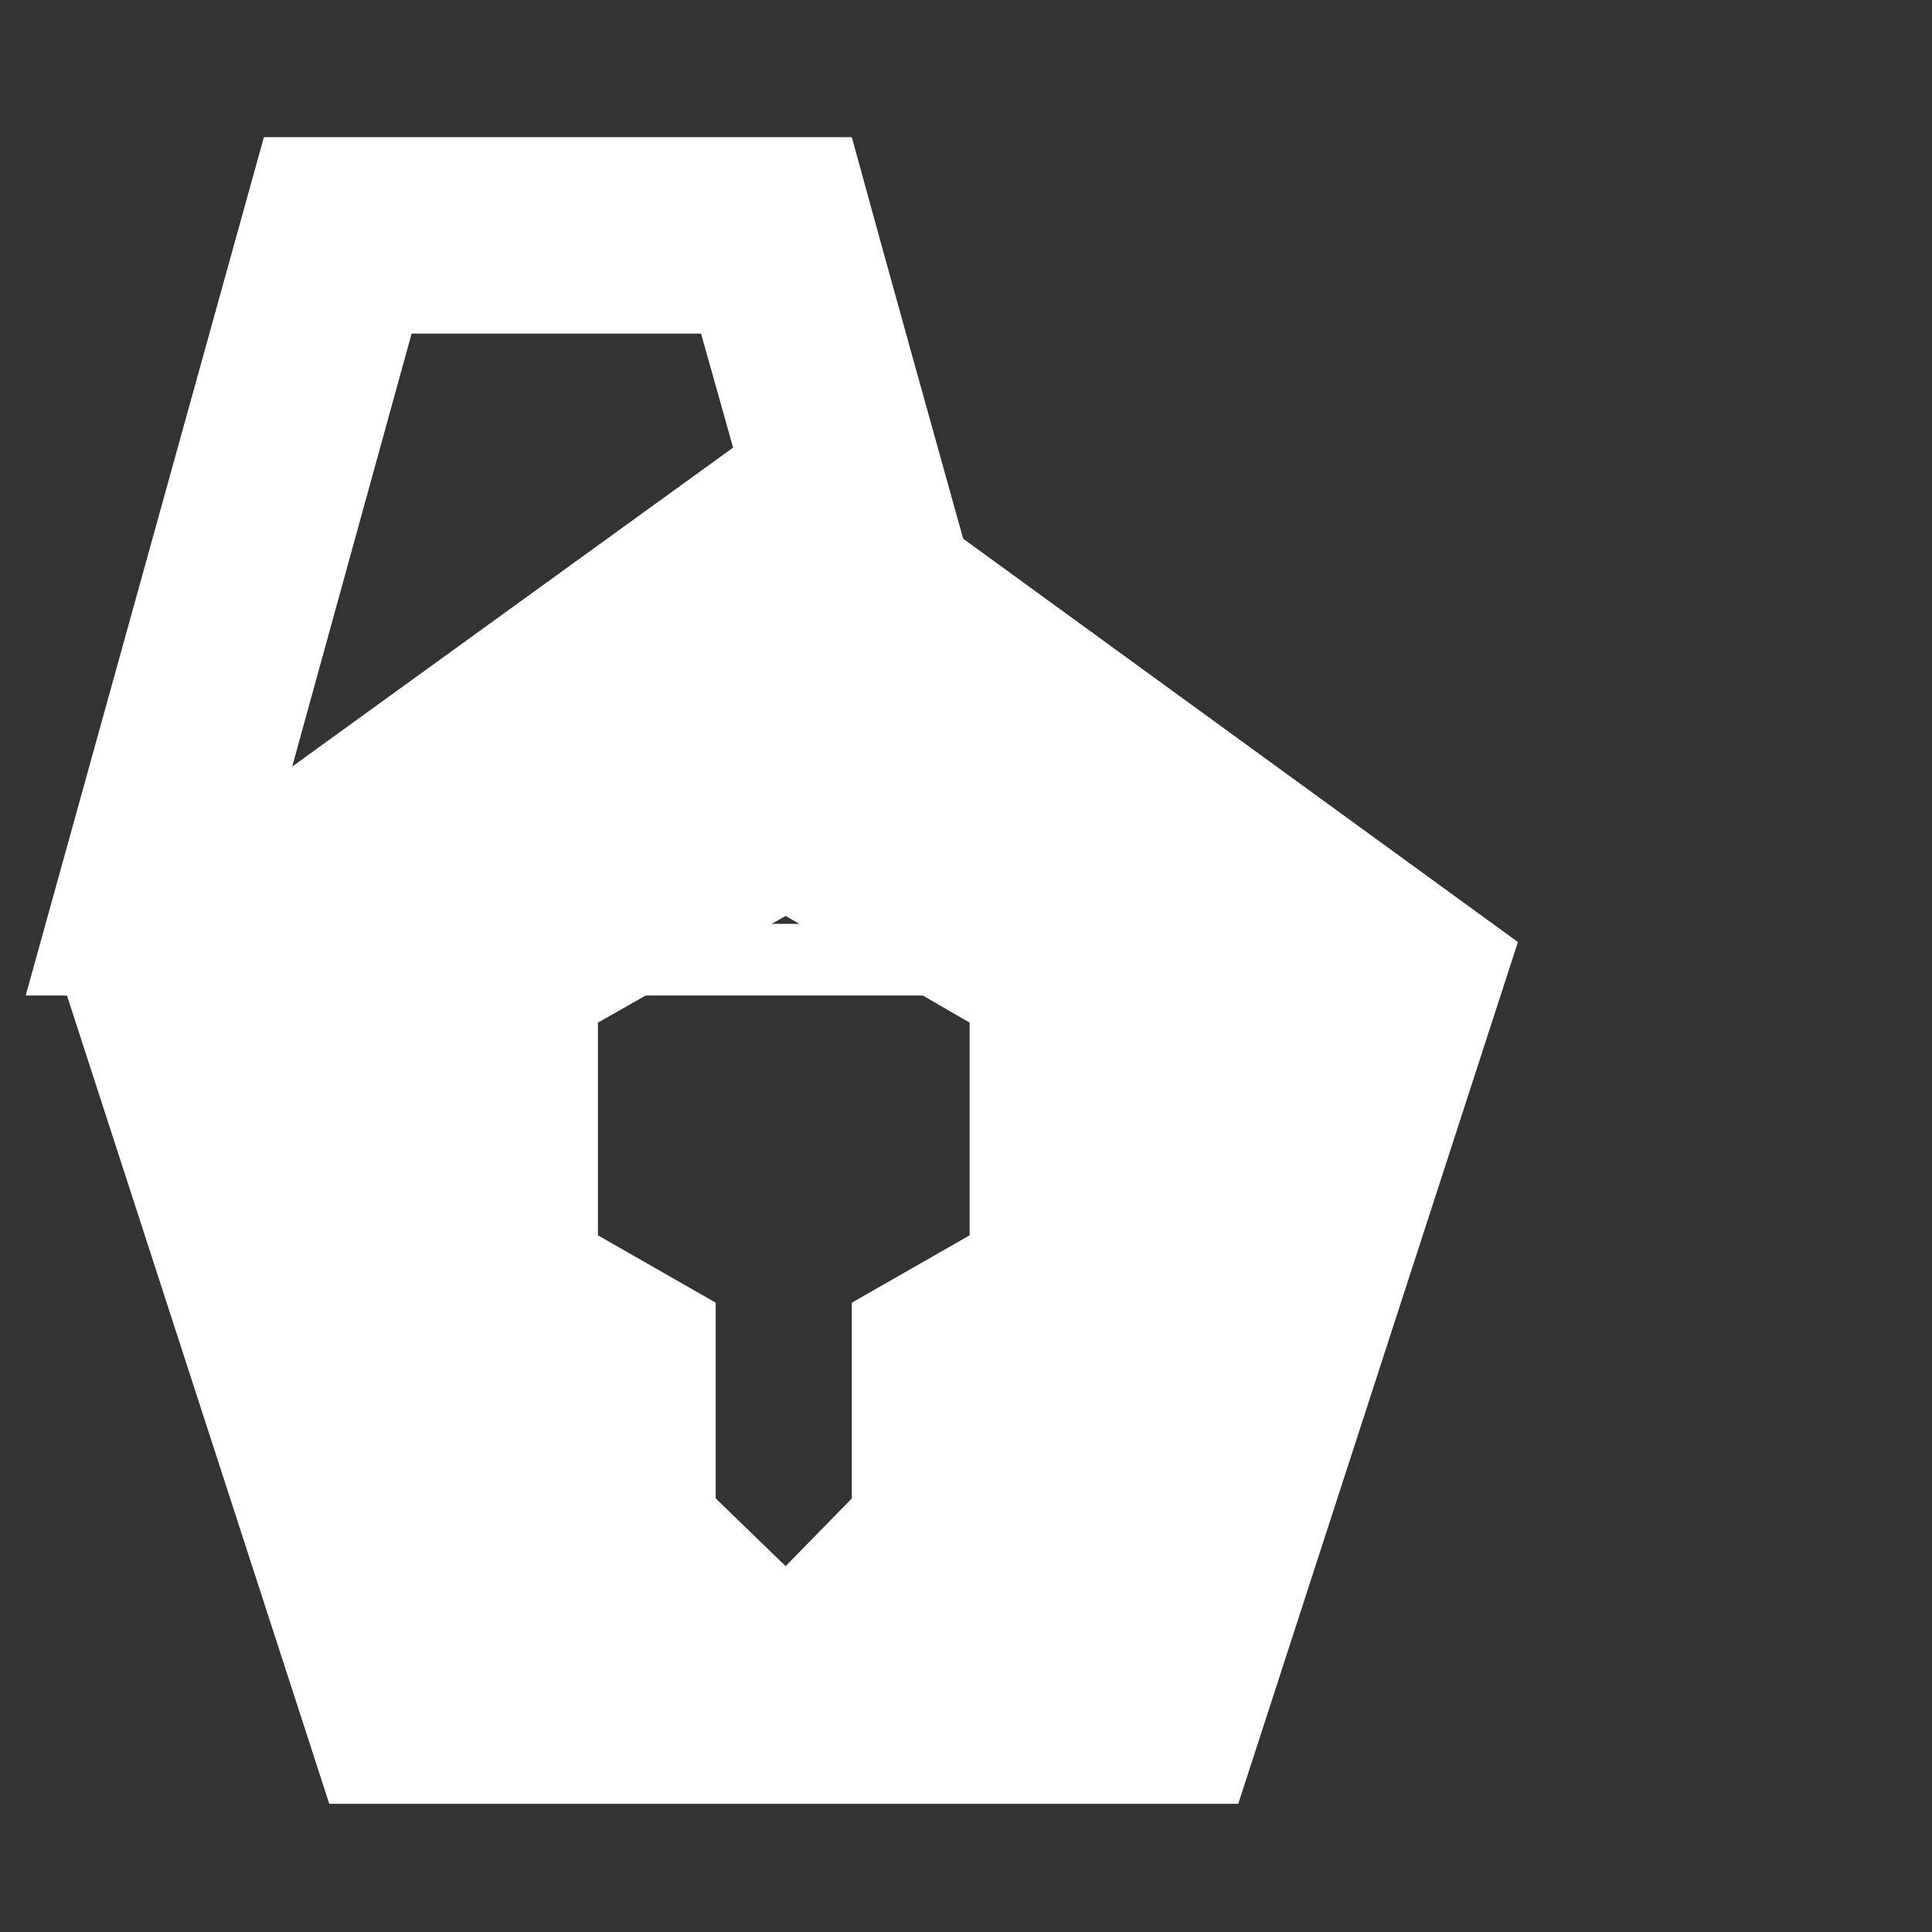
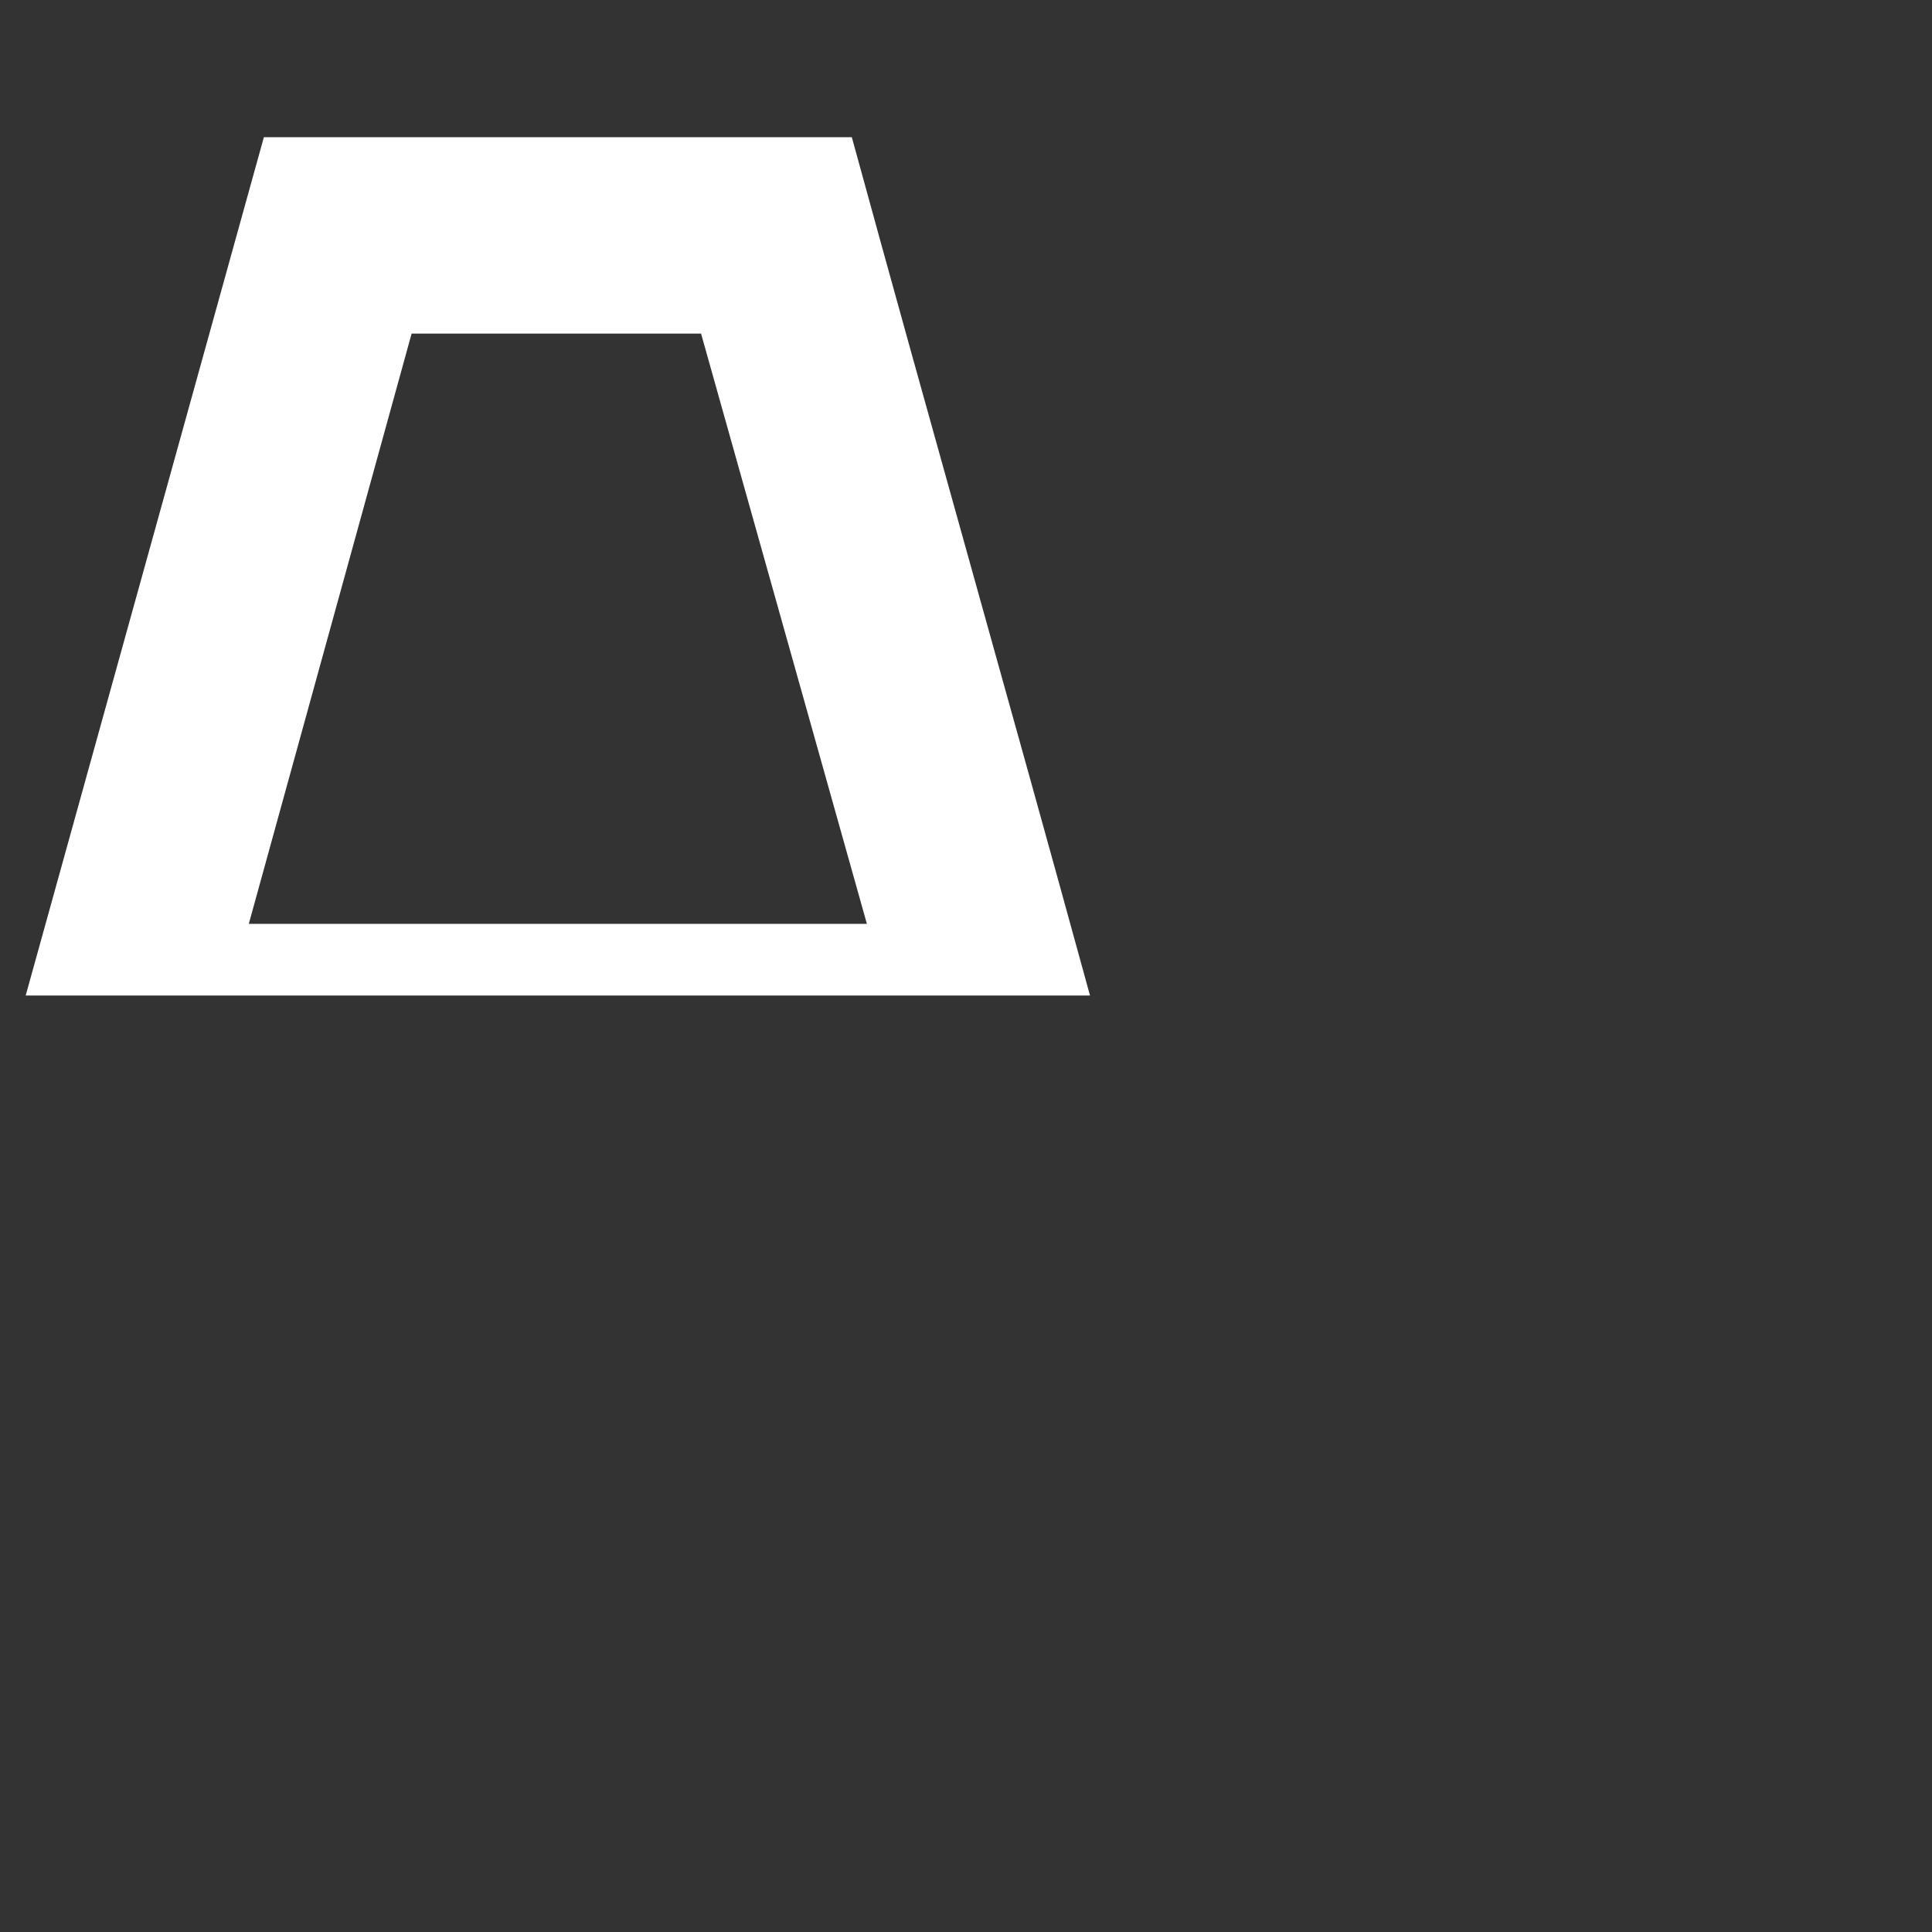
<svg xmlns="http://www.w3.org/2000/svg" width="100%" height="100%" viewBox="0 0 512 512" version="1.1" xml:space="preserve" style="fill-rule:evenodd;clip-rule:evenodd;stroke-linejoin:round;stroke-miterlimit:2;">
  <rect x="0" y="0" width="512" height="512" fill="#333333" stroke="none" />
  <g id="LockPolygonIcon" transform="matrix(17.446,0,0,16.556,-88629.4,-736.978)">
    <g transform="matrix(0.458,0,0,0.433,-903.762,-1847.08)">
      <path d="M13101.6,4405.38L13066.3,4405.38L13074.2,4373.65L13093.7,4373.65C13096.3,4384.23 13099,4394.81 13101.6,4405.38ZM13079.1,4380.91L13073.7,4402.73L13094.2,4402.73L13088.7,4380.91L13079.1,4380.91Z" style="fill:white;" />
    </g>
    <g transform="matrix(0.559,0,0,0.589,-2224.66,-2536.2)">
-       <path d="M13101.4,4430.54L13076.7,4430.54L13069.1,4407.12L13089.1,4392.65L13109,4407.12L13101.4,4430.54ZM13090.9,4416.92L13094.1,4415.09L13094.1,4409.31L13089.1,4406.41L13084,4409.31L13084,4415.09L13087.2,4416.92L13087.2,4422.24L13089.1,4424.08L13090.9,4422.24L13090.9,4416.92Z" style="fill:white;" />
-     </g>
+       </g>
  </g>
</svg>